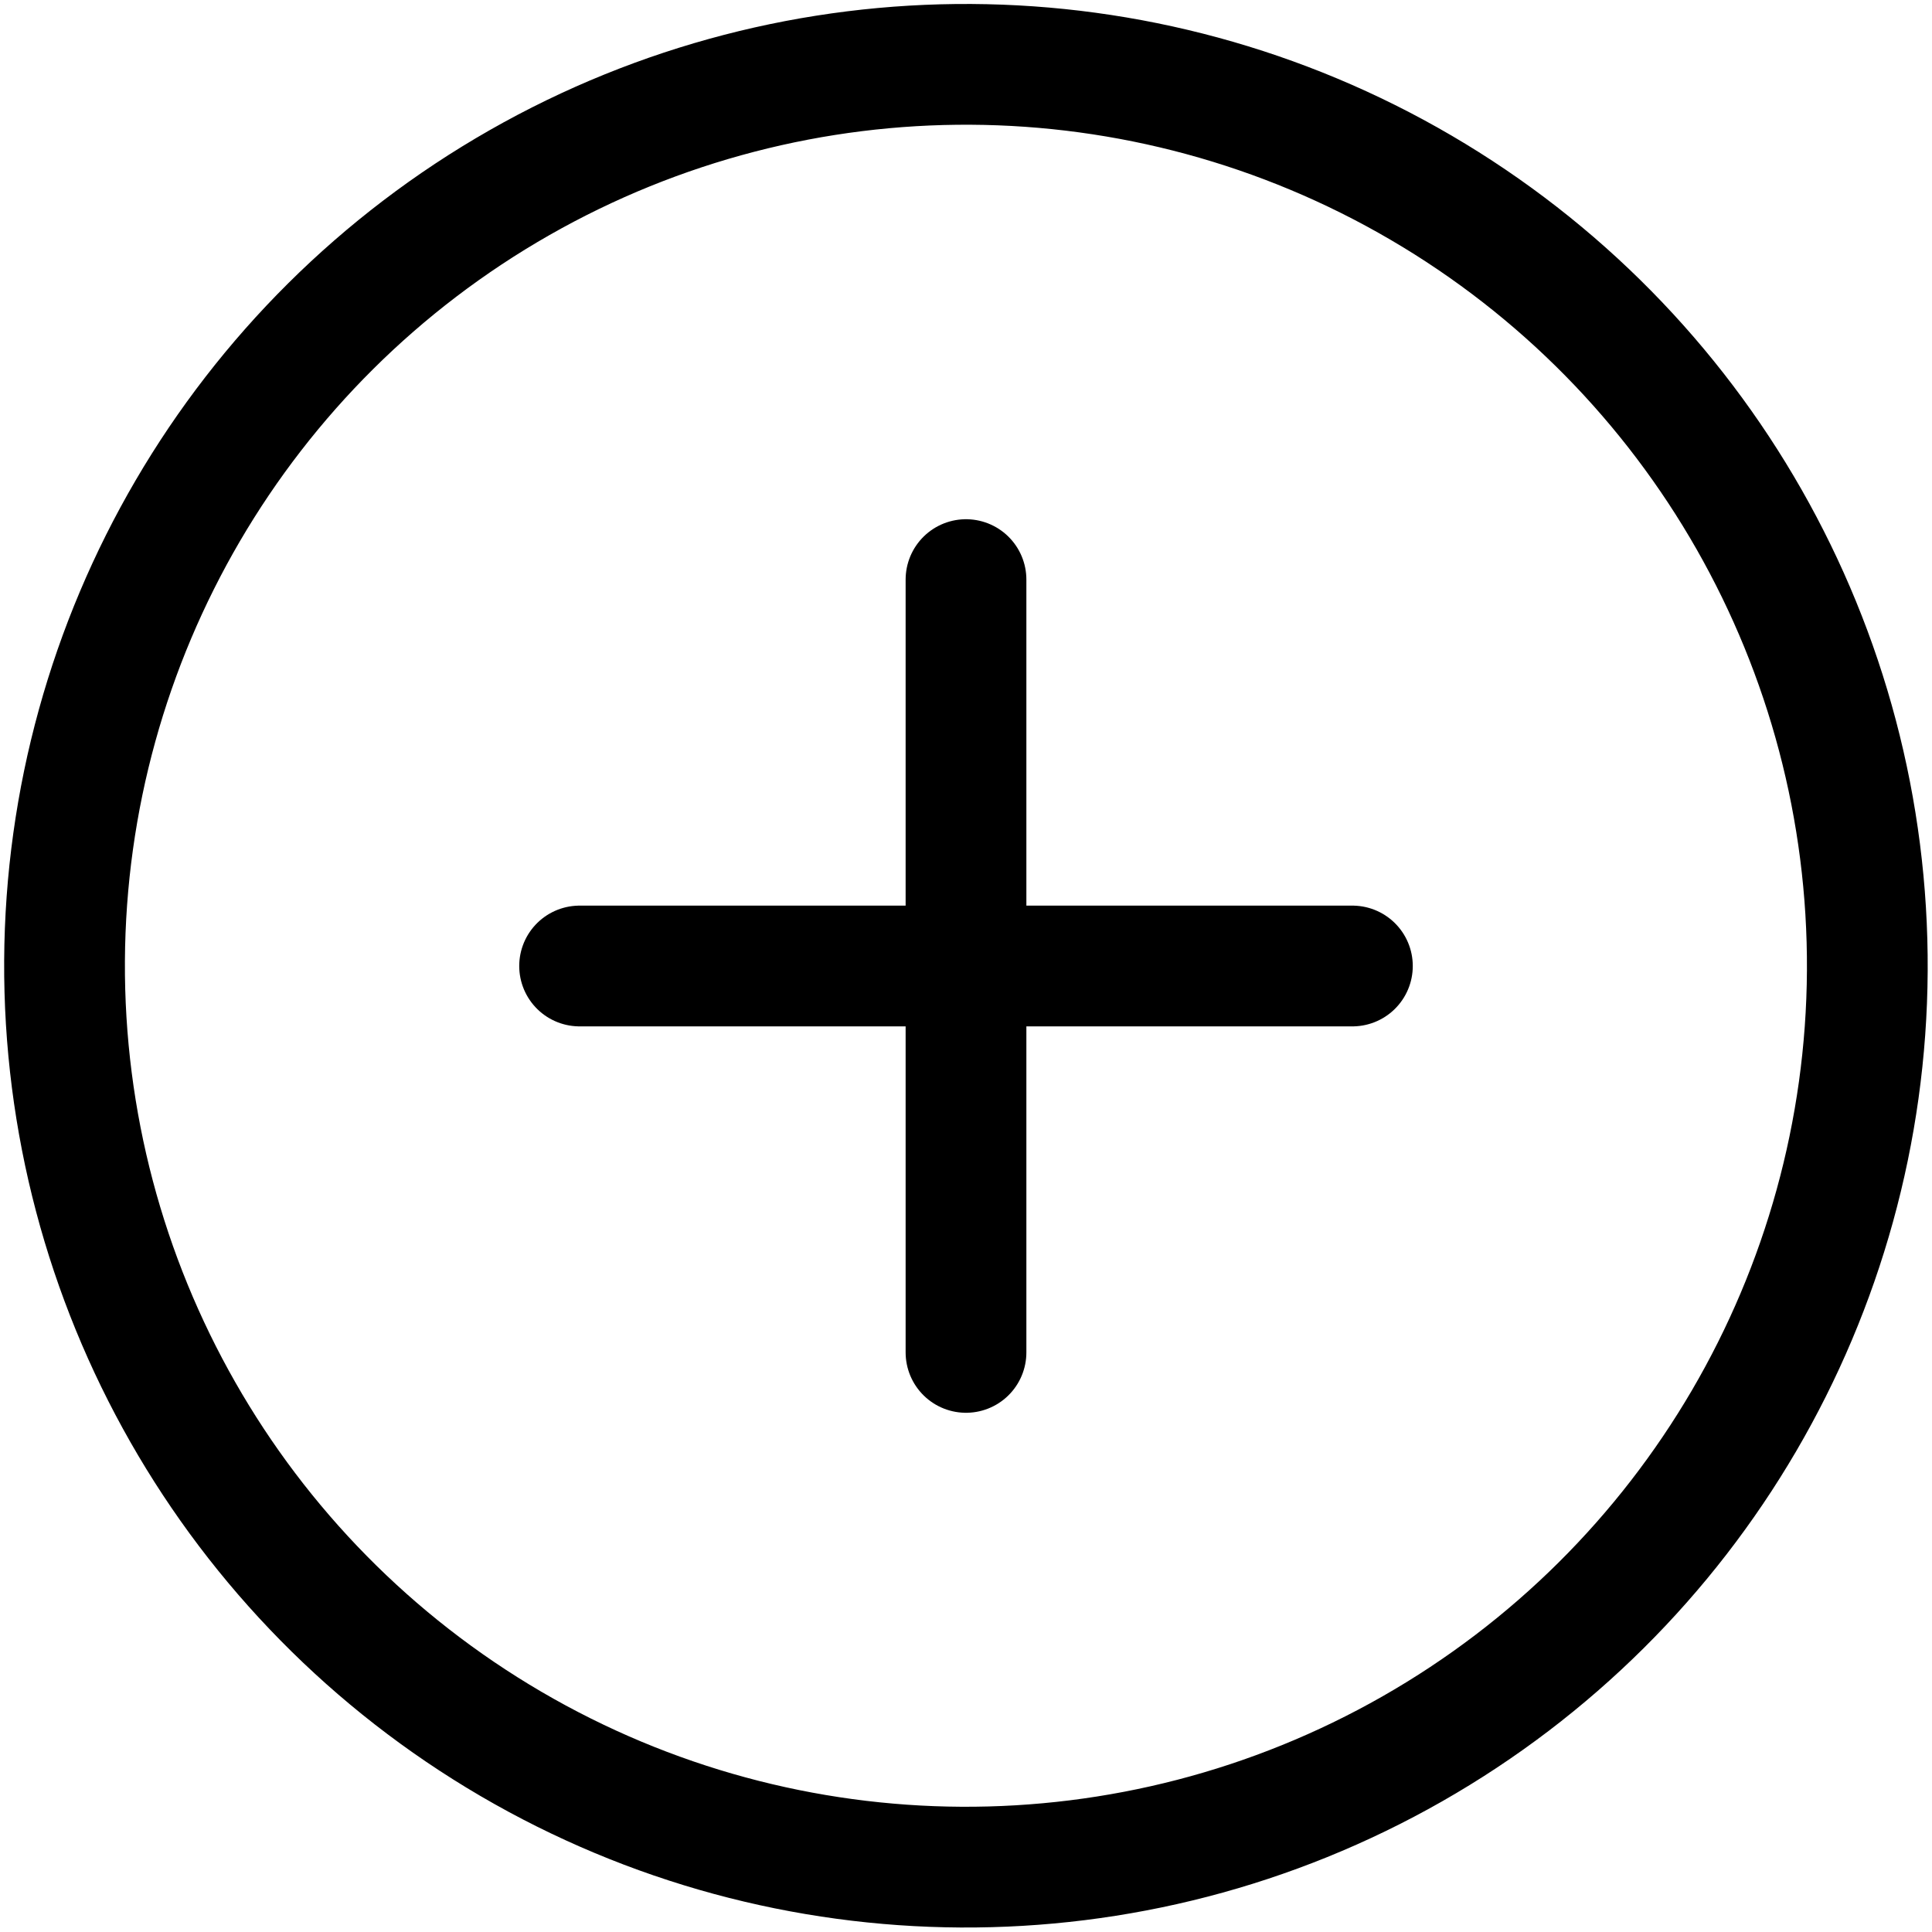
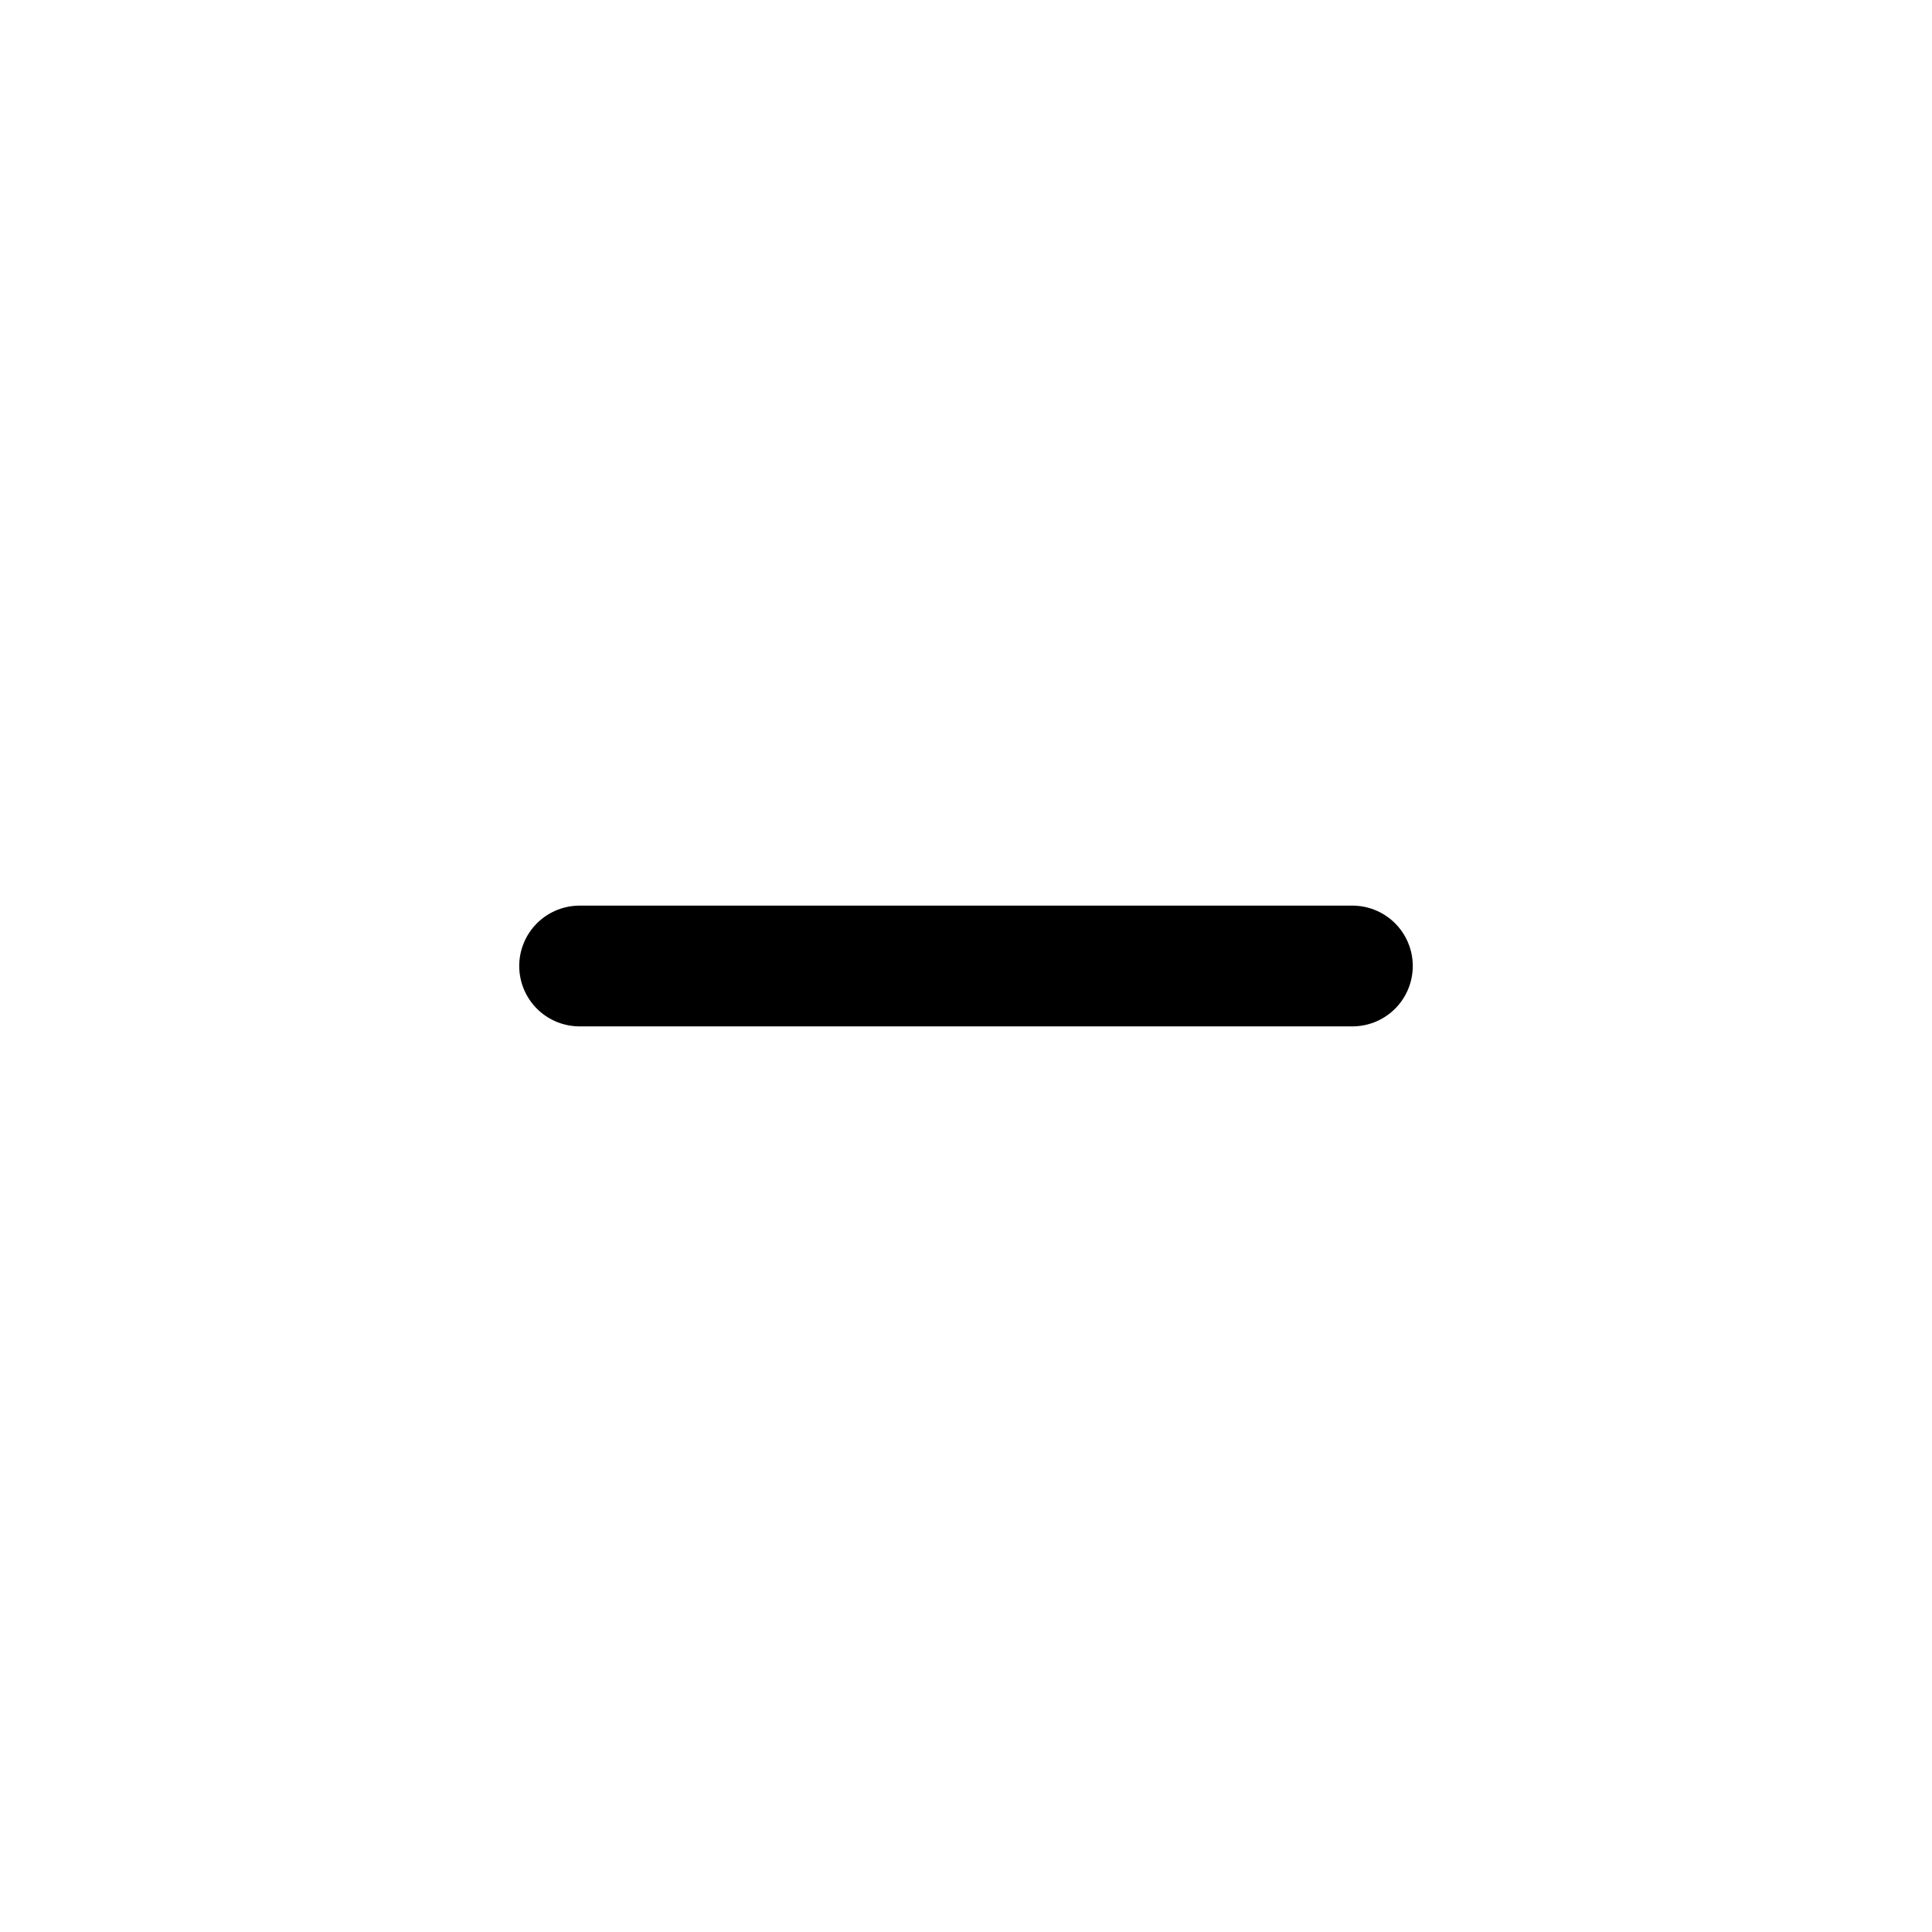
<svg xmlns="http://www.w3.org/2000/svg" id="Warstwa_2" viewBox="0 0 32 32">
  <defs>
    <style>.cls-1,.cls-2{fill:none;}.cls-3{clip-path:url(#clippath);}.cls-2{stroke:#000;stroke-linecap:round;stroke-linejoin:round;stroke-width:2px;}</style>
    <clipPath id="clippath">
      <rect class="cls-1" width="32" height="32" />
    </clipPath>
  </defs>
  <g id="Warstwa_1-2">
    <g class="cls-3">
-       <circle class="cls-2" cx="16" cy="16" r="14.93" transform="translate(-5.89 21.73) rotate(-59.68)" />
      <line class="cls-2" x1="22.4" y1="16" x2="9.6" y2="16" />
-       <line class="cls-2" x1="16" y1="22.4" x2="16" y2="9.6" />
    </g>
  </g>
</svg>